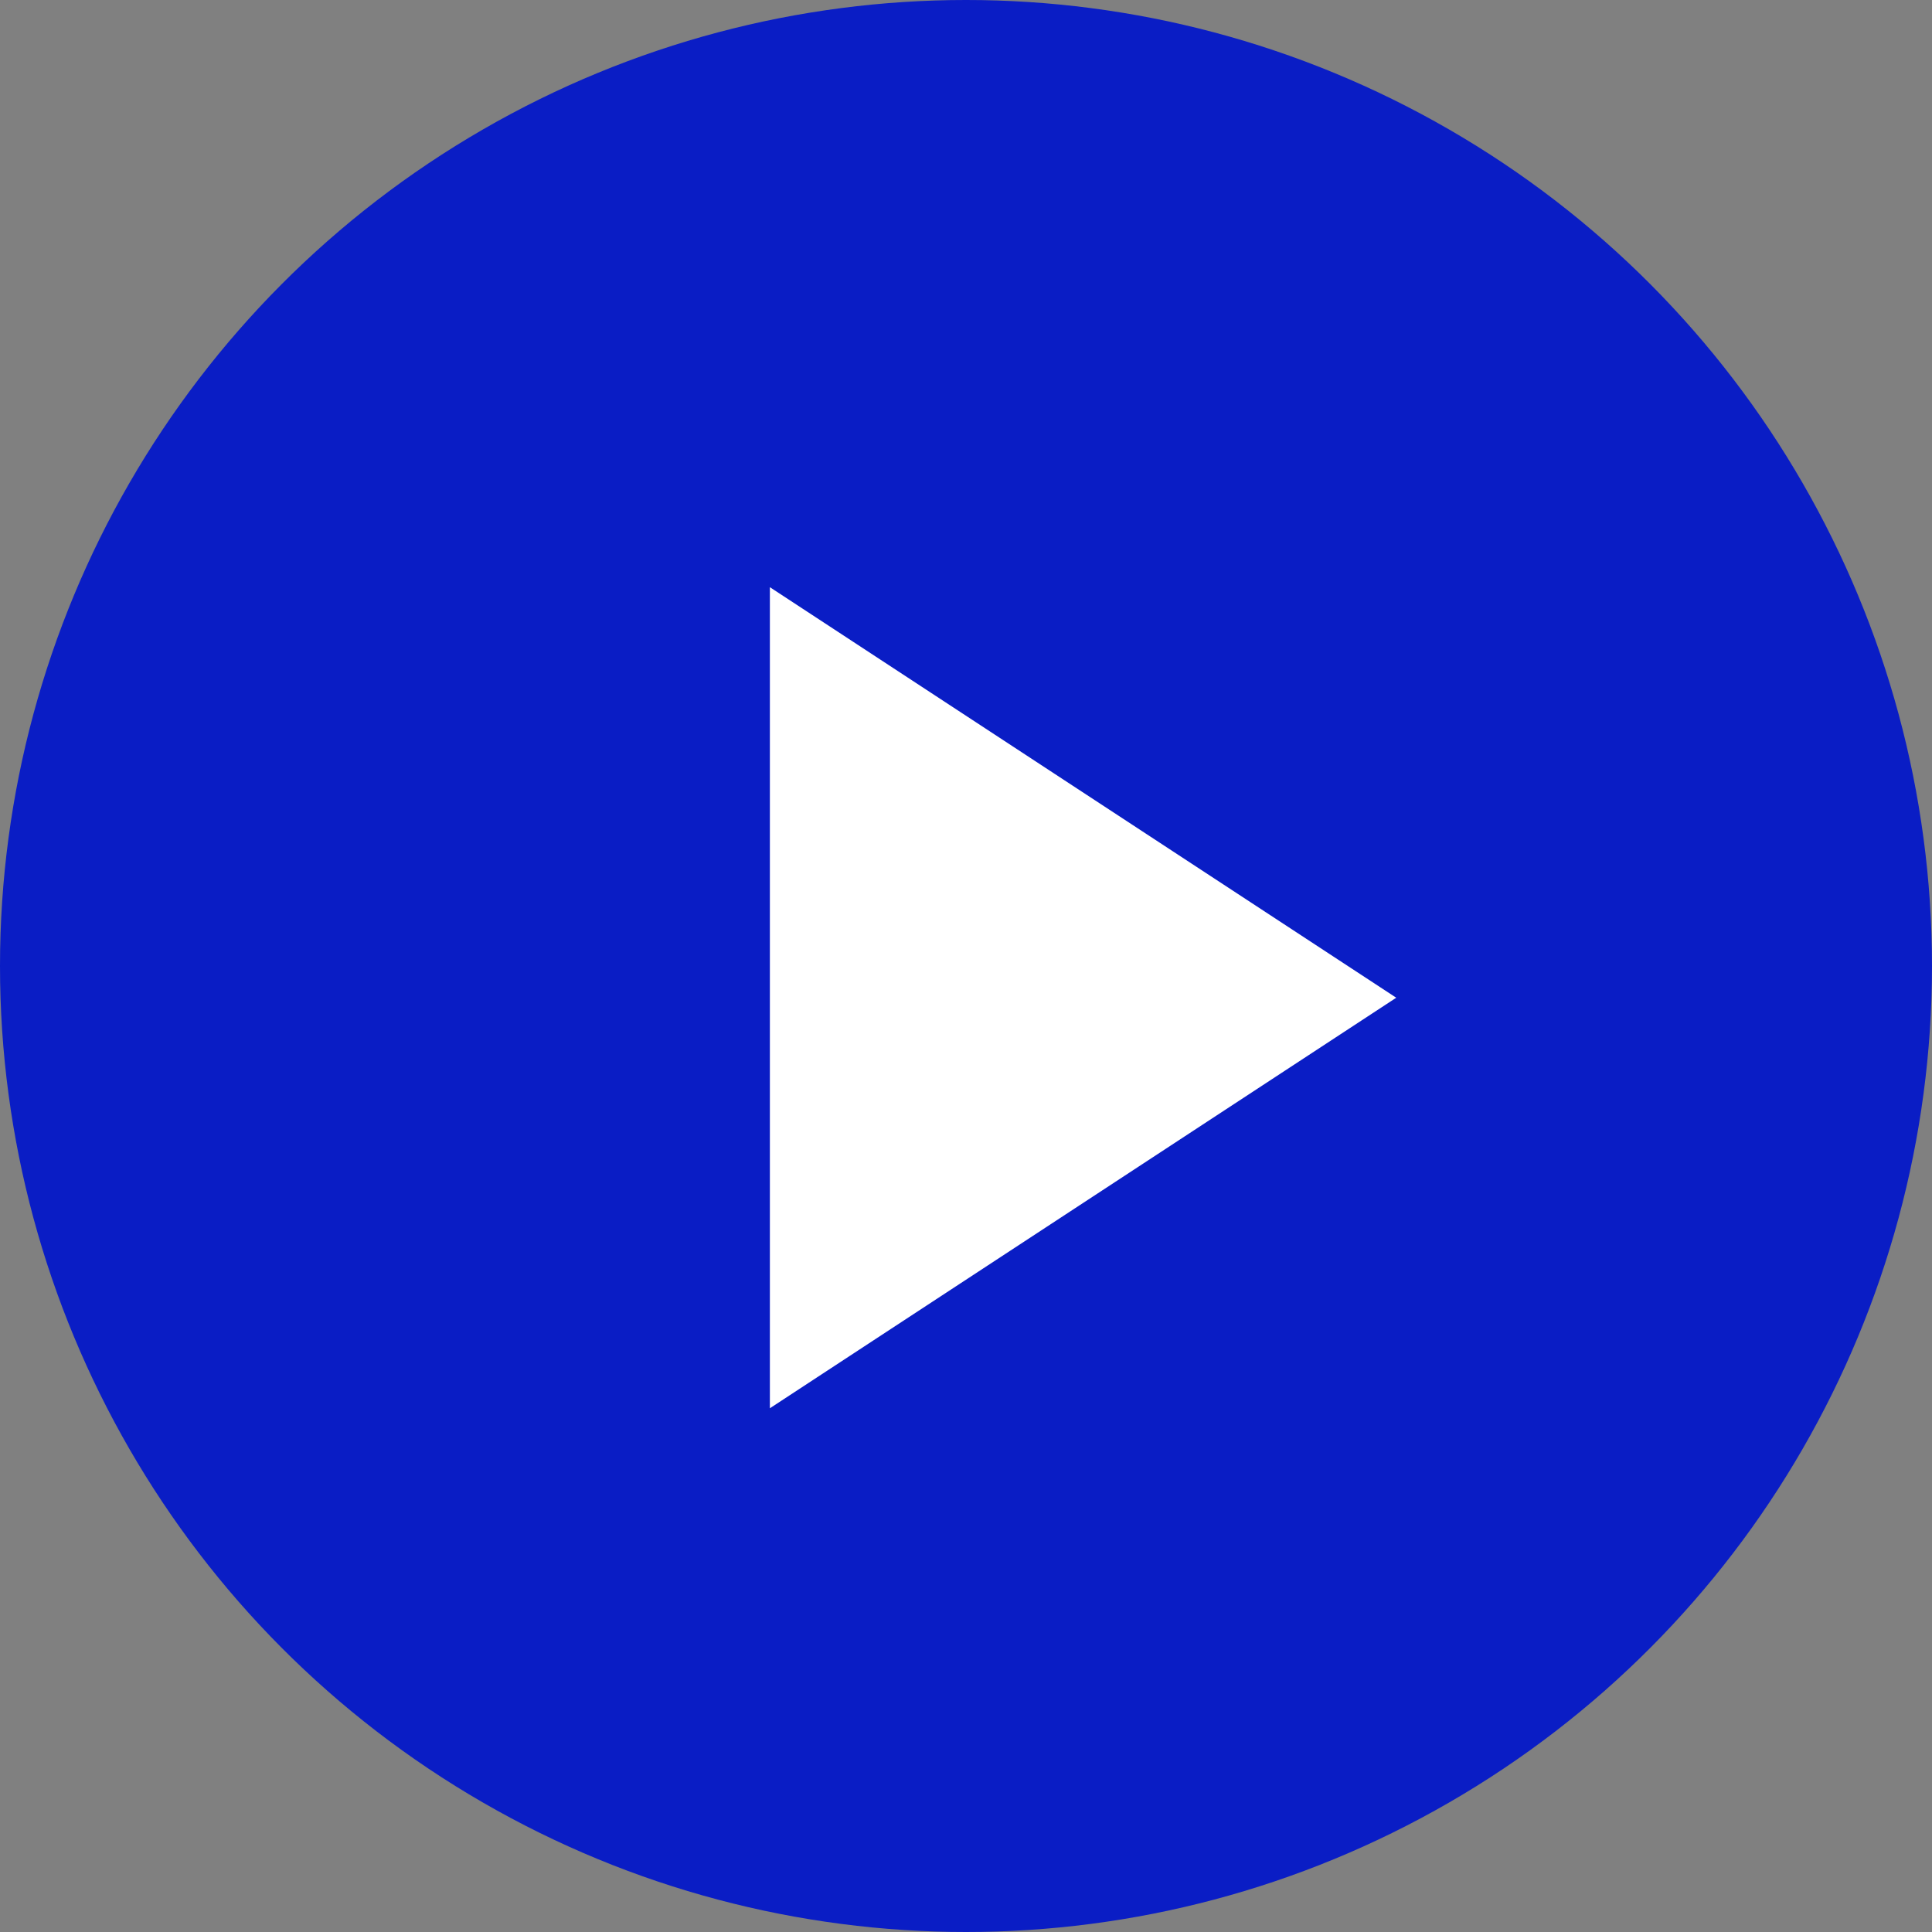
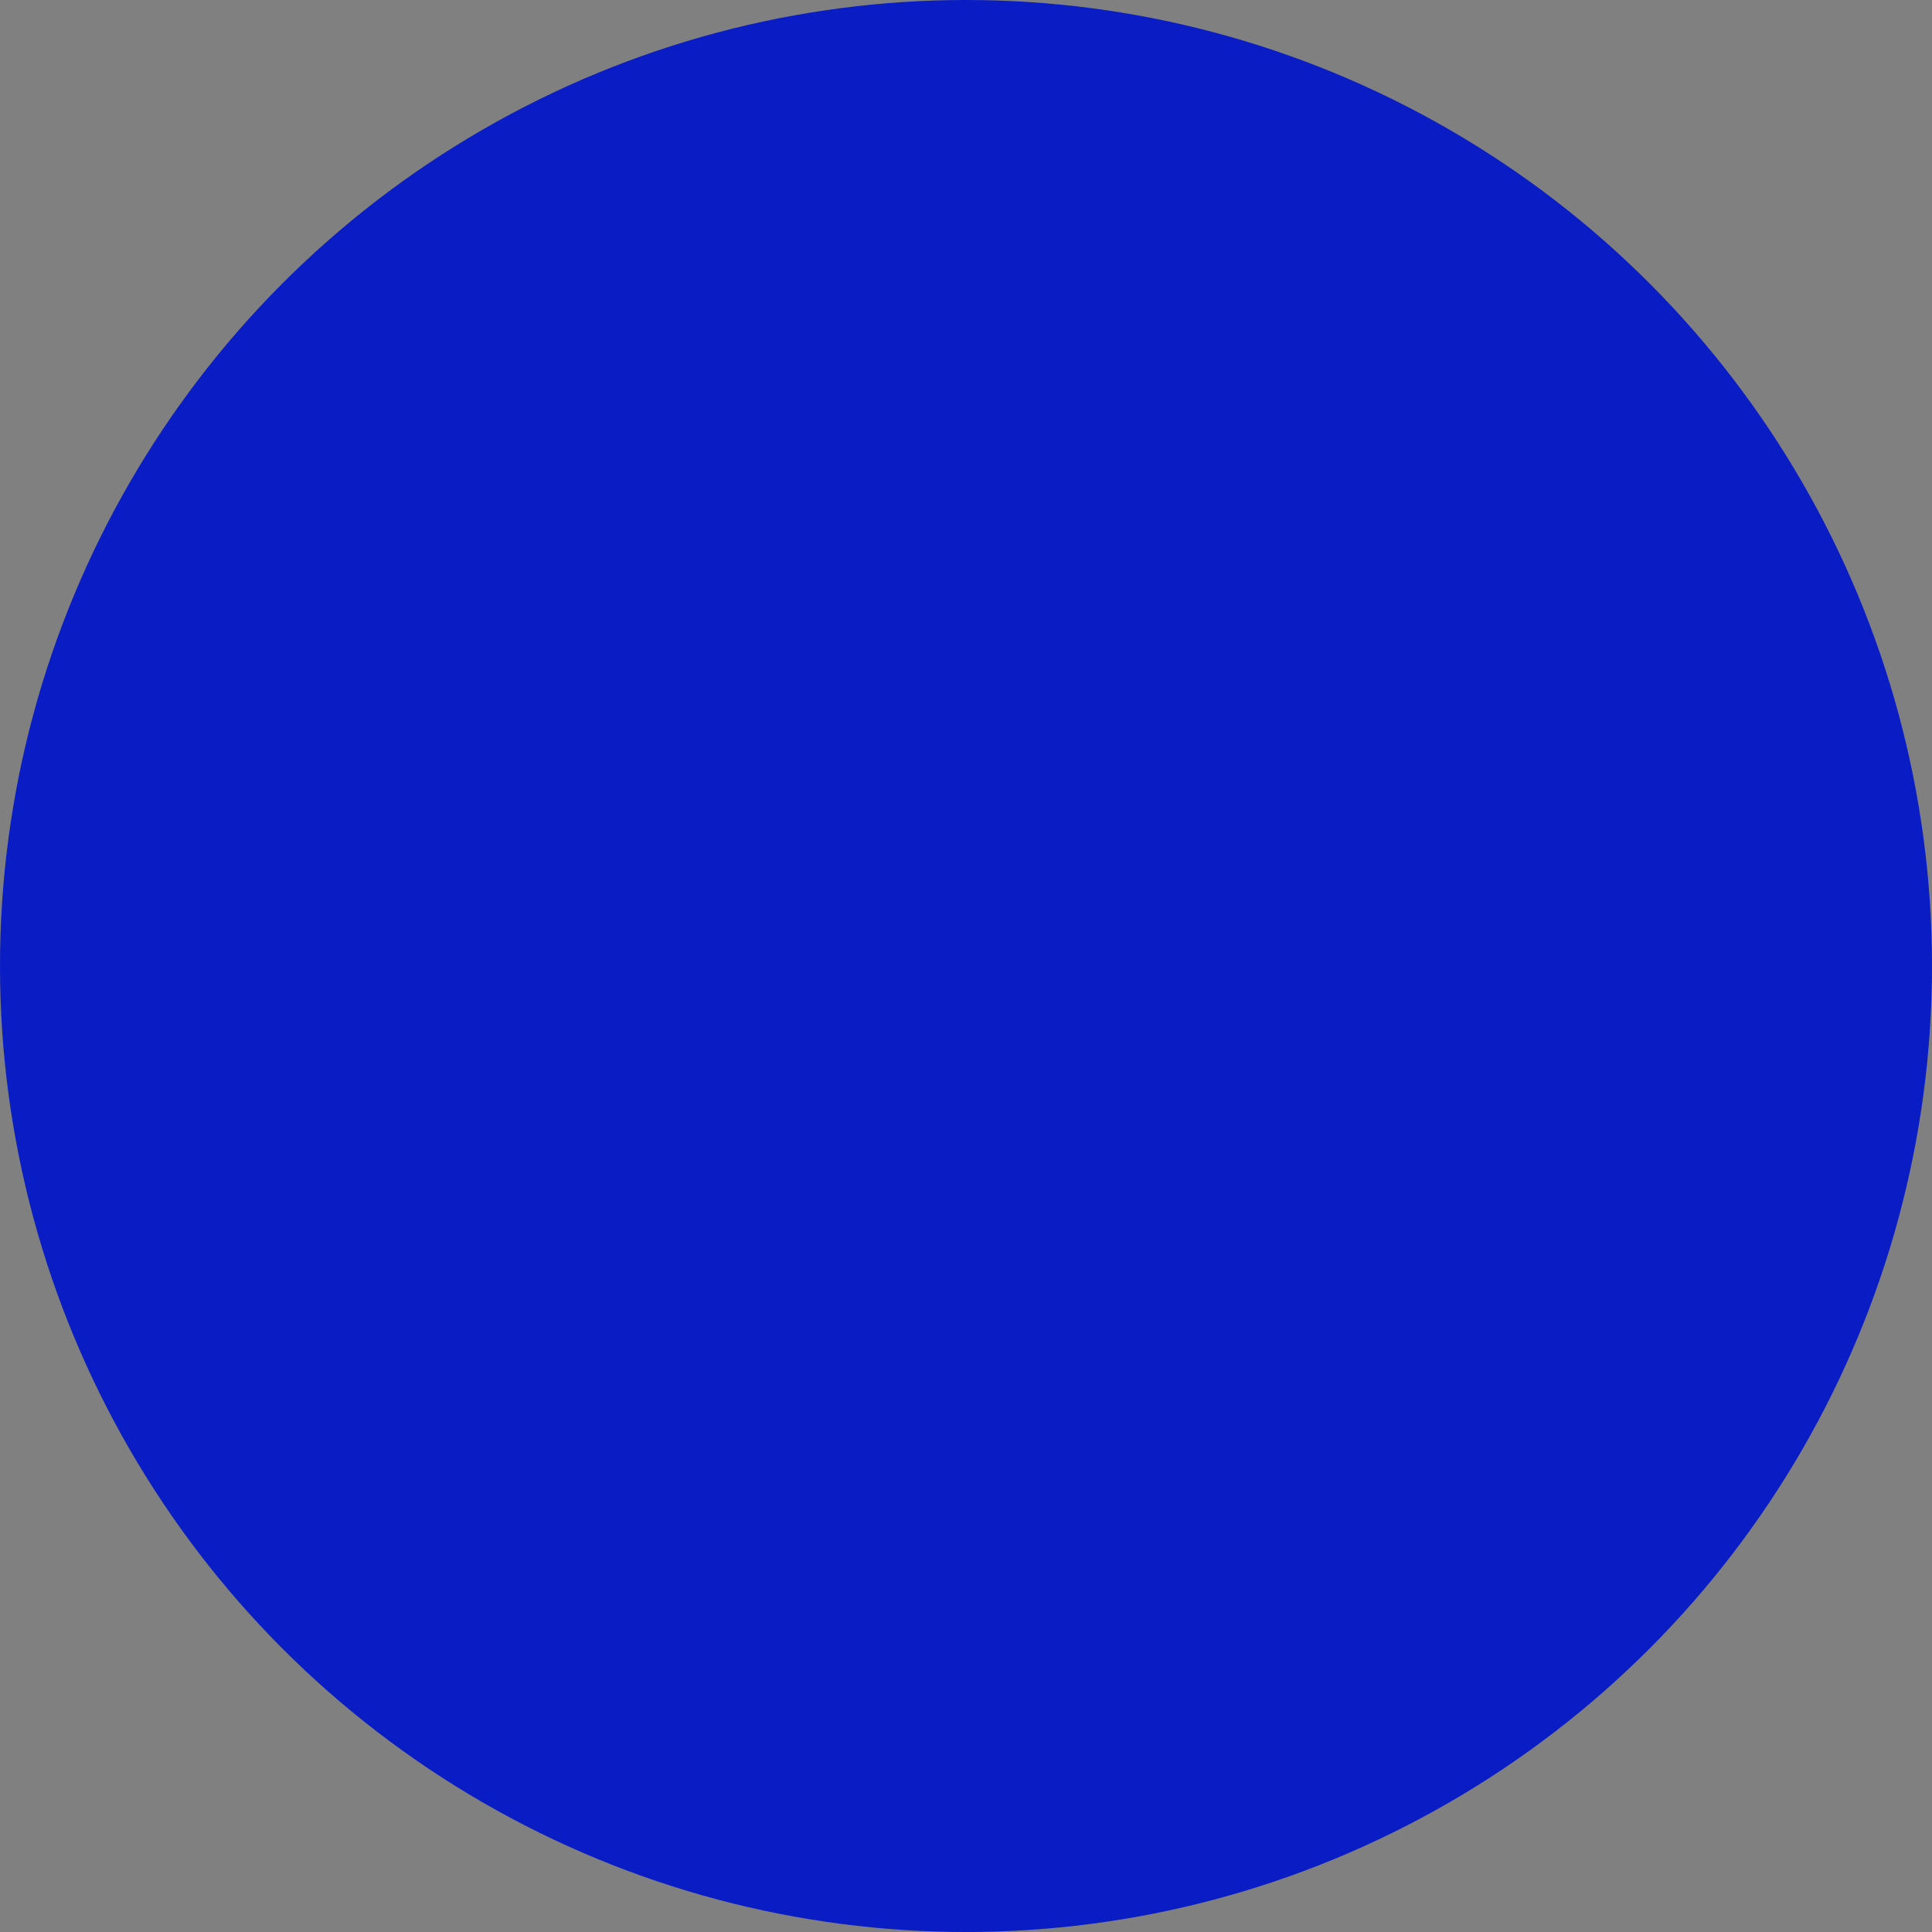
<svg xmlns="http://www.w3.org/2000/svg" width="45" height="45">
  <rect width="100%" height="100%" fill="#808080" stroke="none" />
  <g data-name="グループ 14596" transform="translate(-619 -2512)">
    <circle data-name="楕円形 63" cx="22.5" cy="22.5" r="22.5" transform="translate(619 2512)" fill="#0a1dc5" />
-     <path data-name="パス 10096" d="M651.521 2535.239l-14.589 9.562v-19.124z" fill="#fff" />
  </g>
</svg>